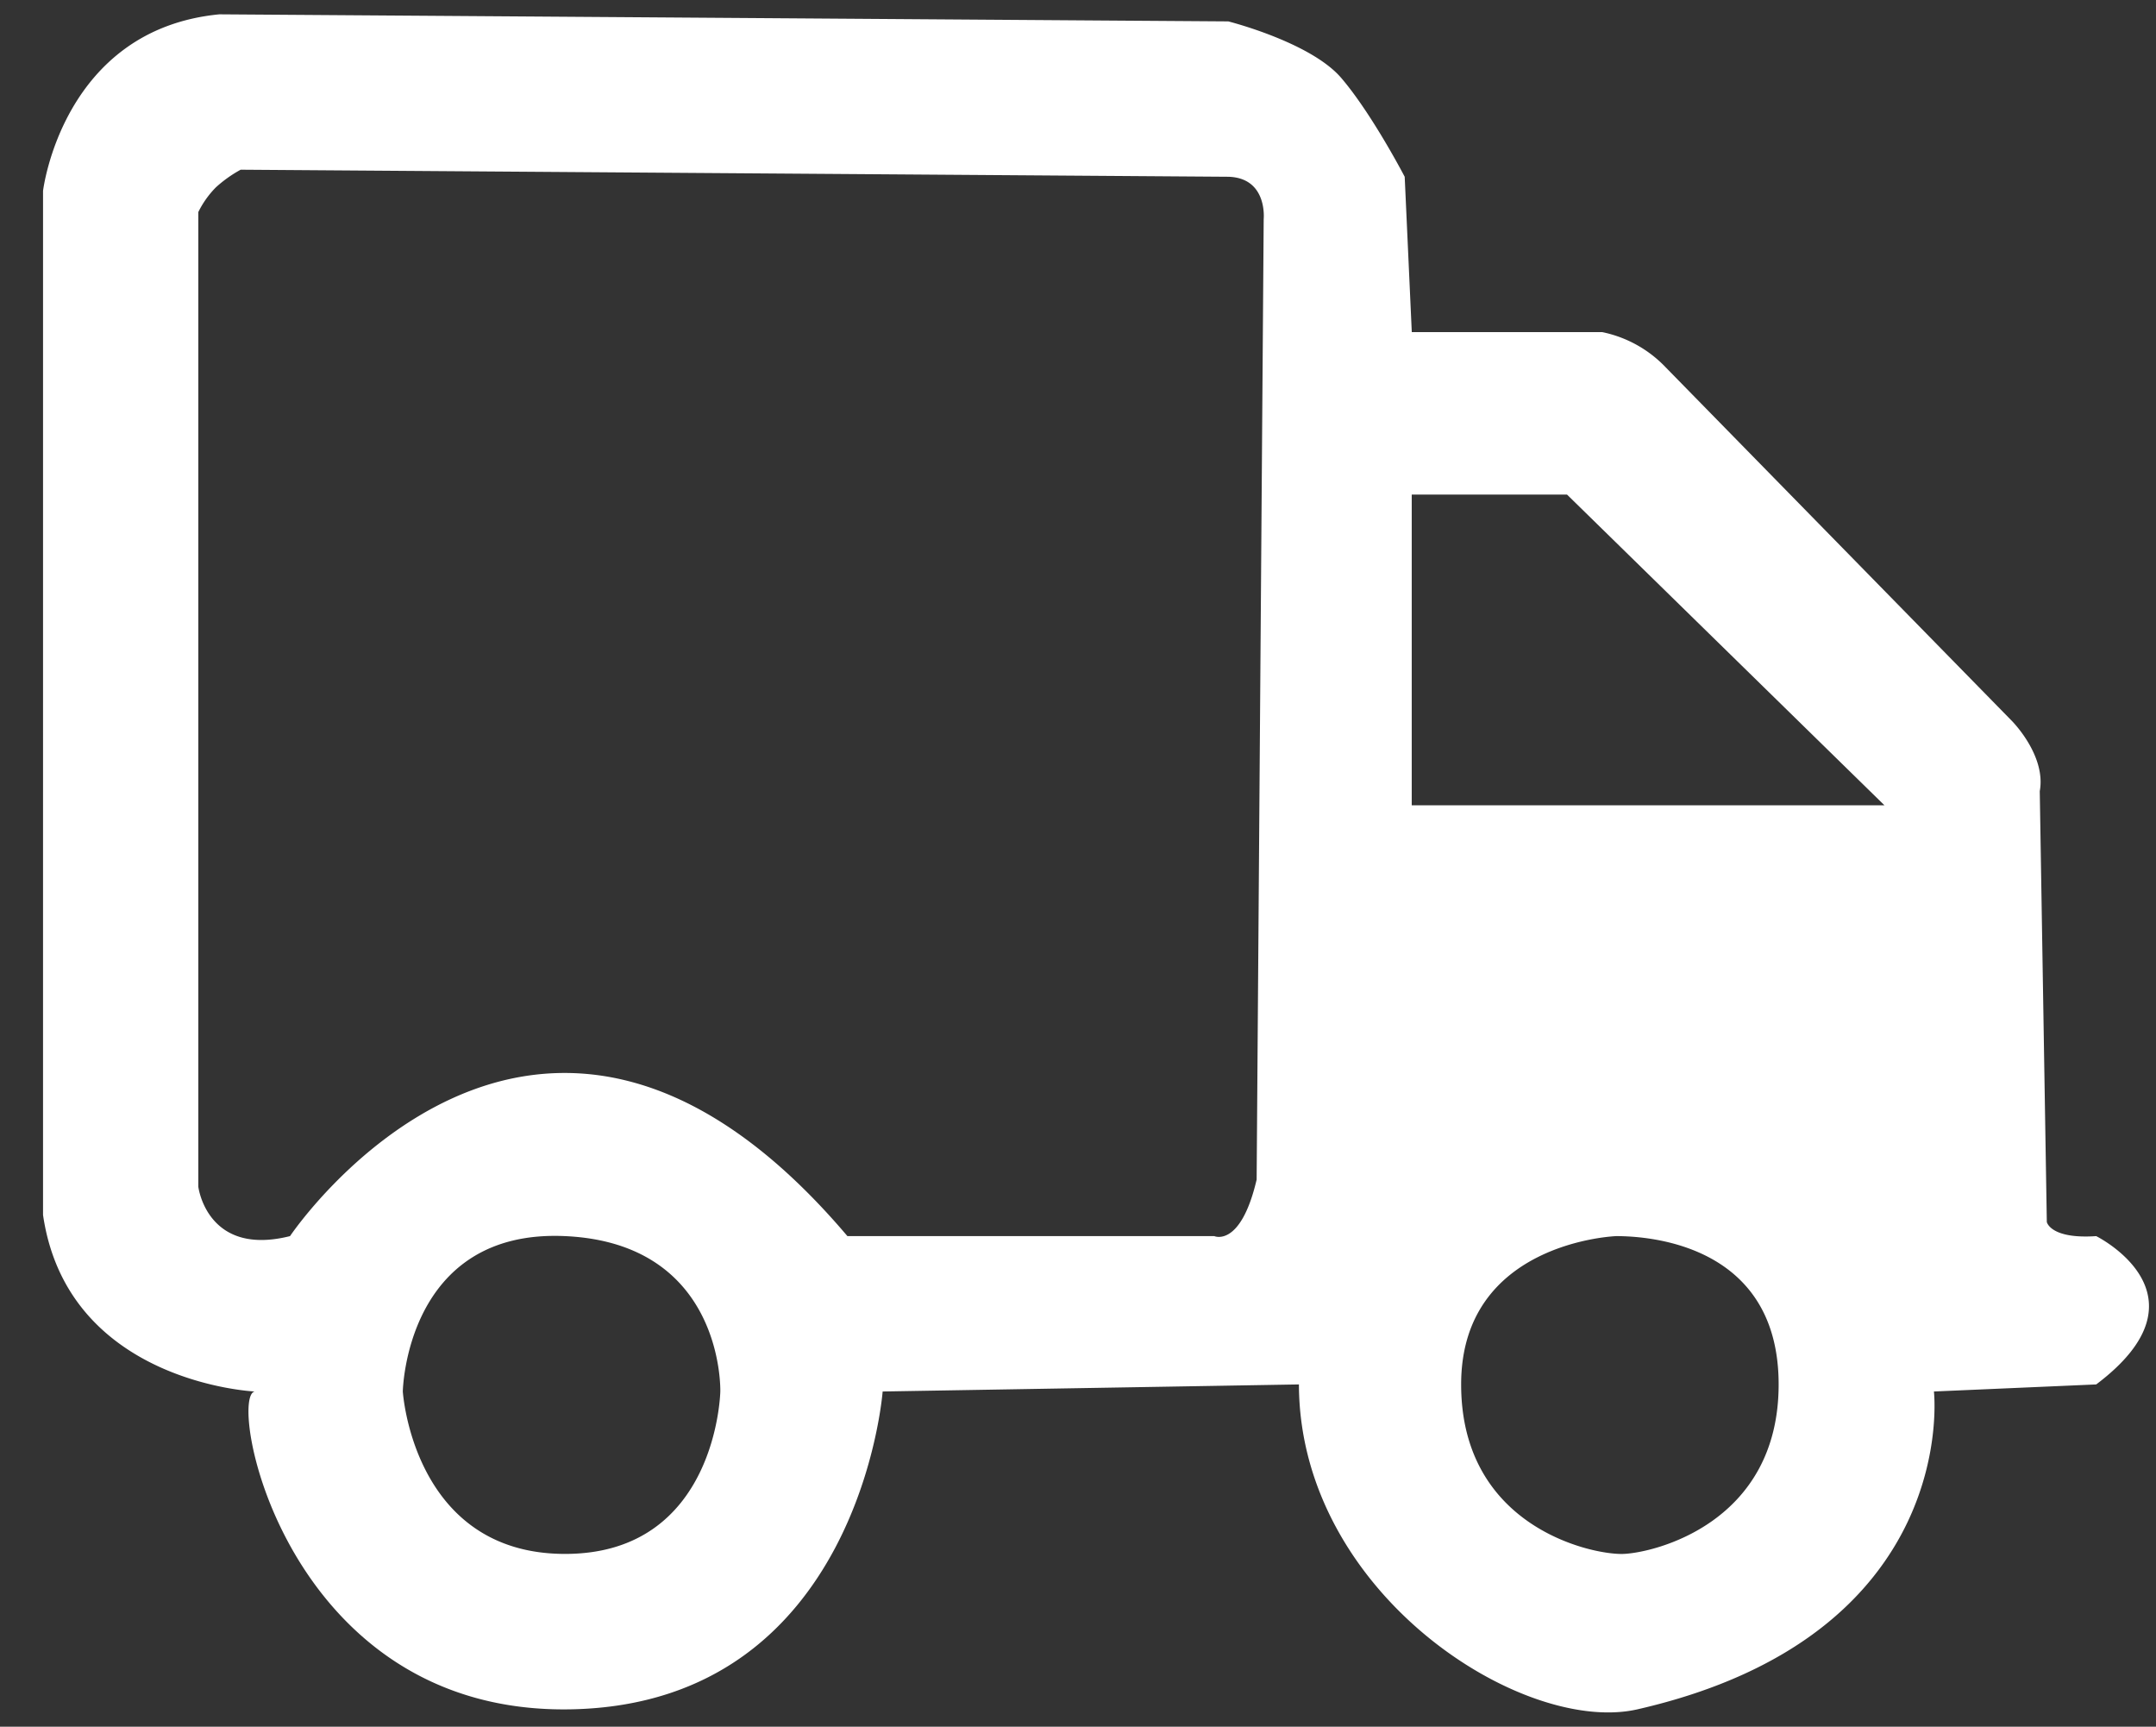
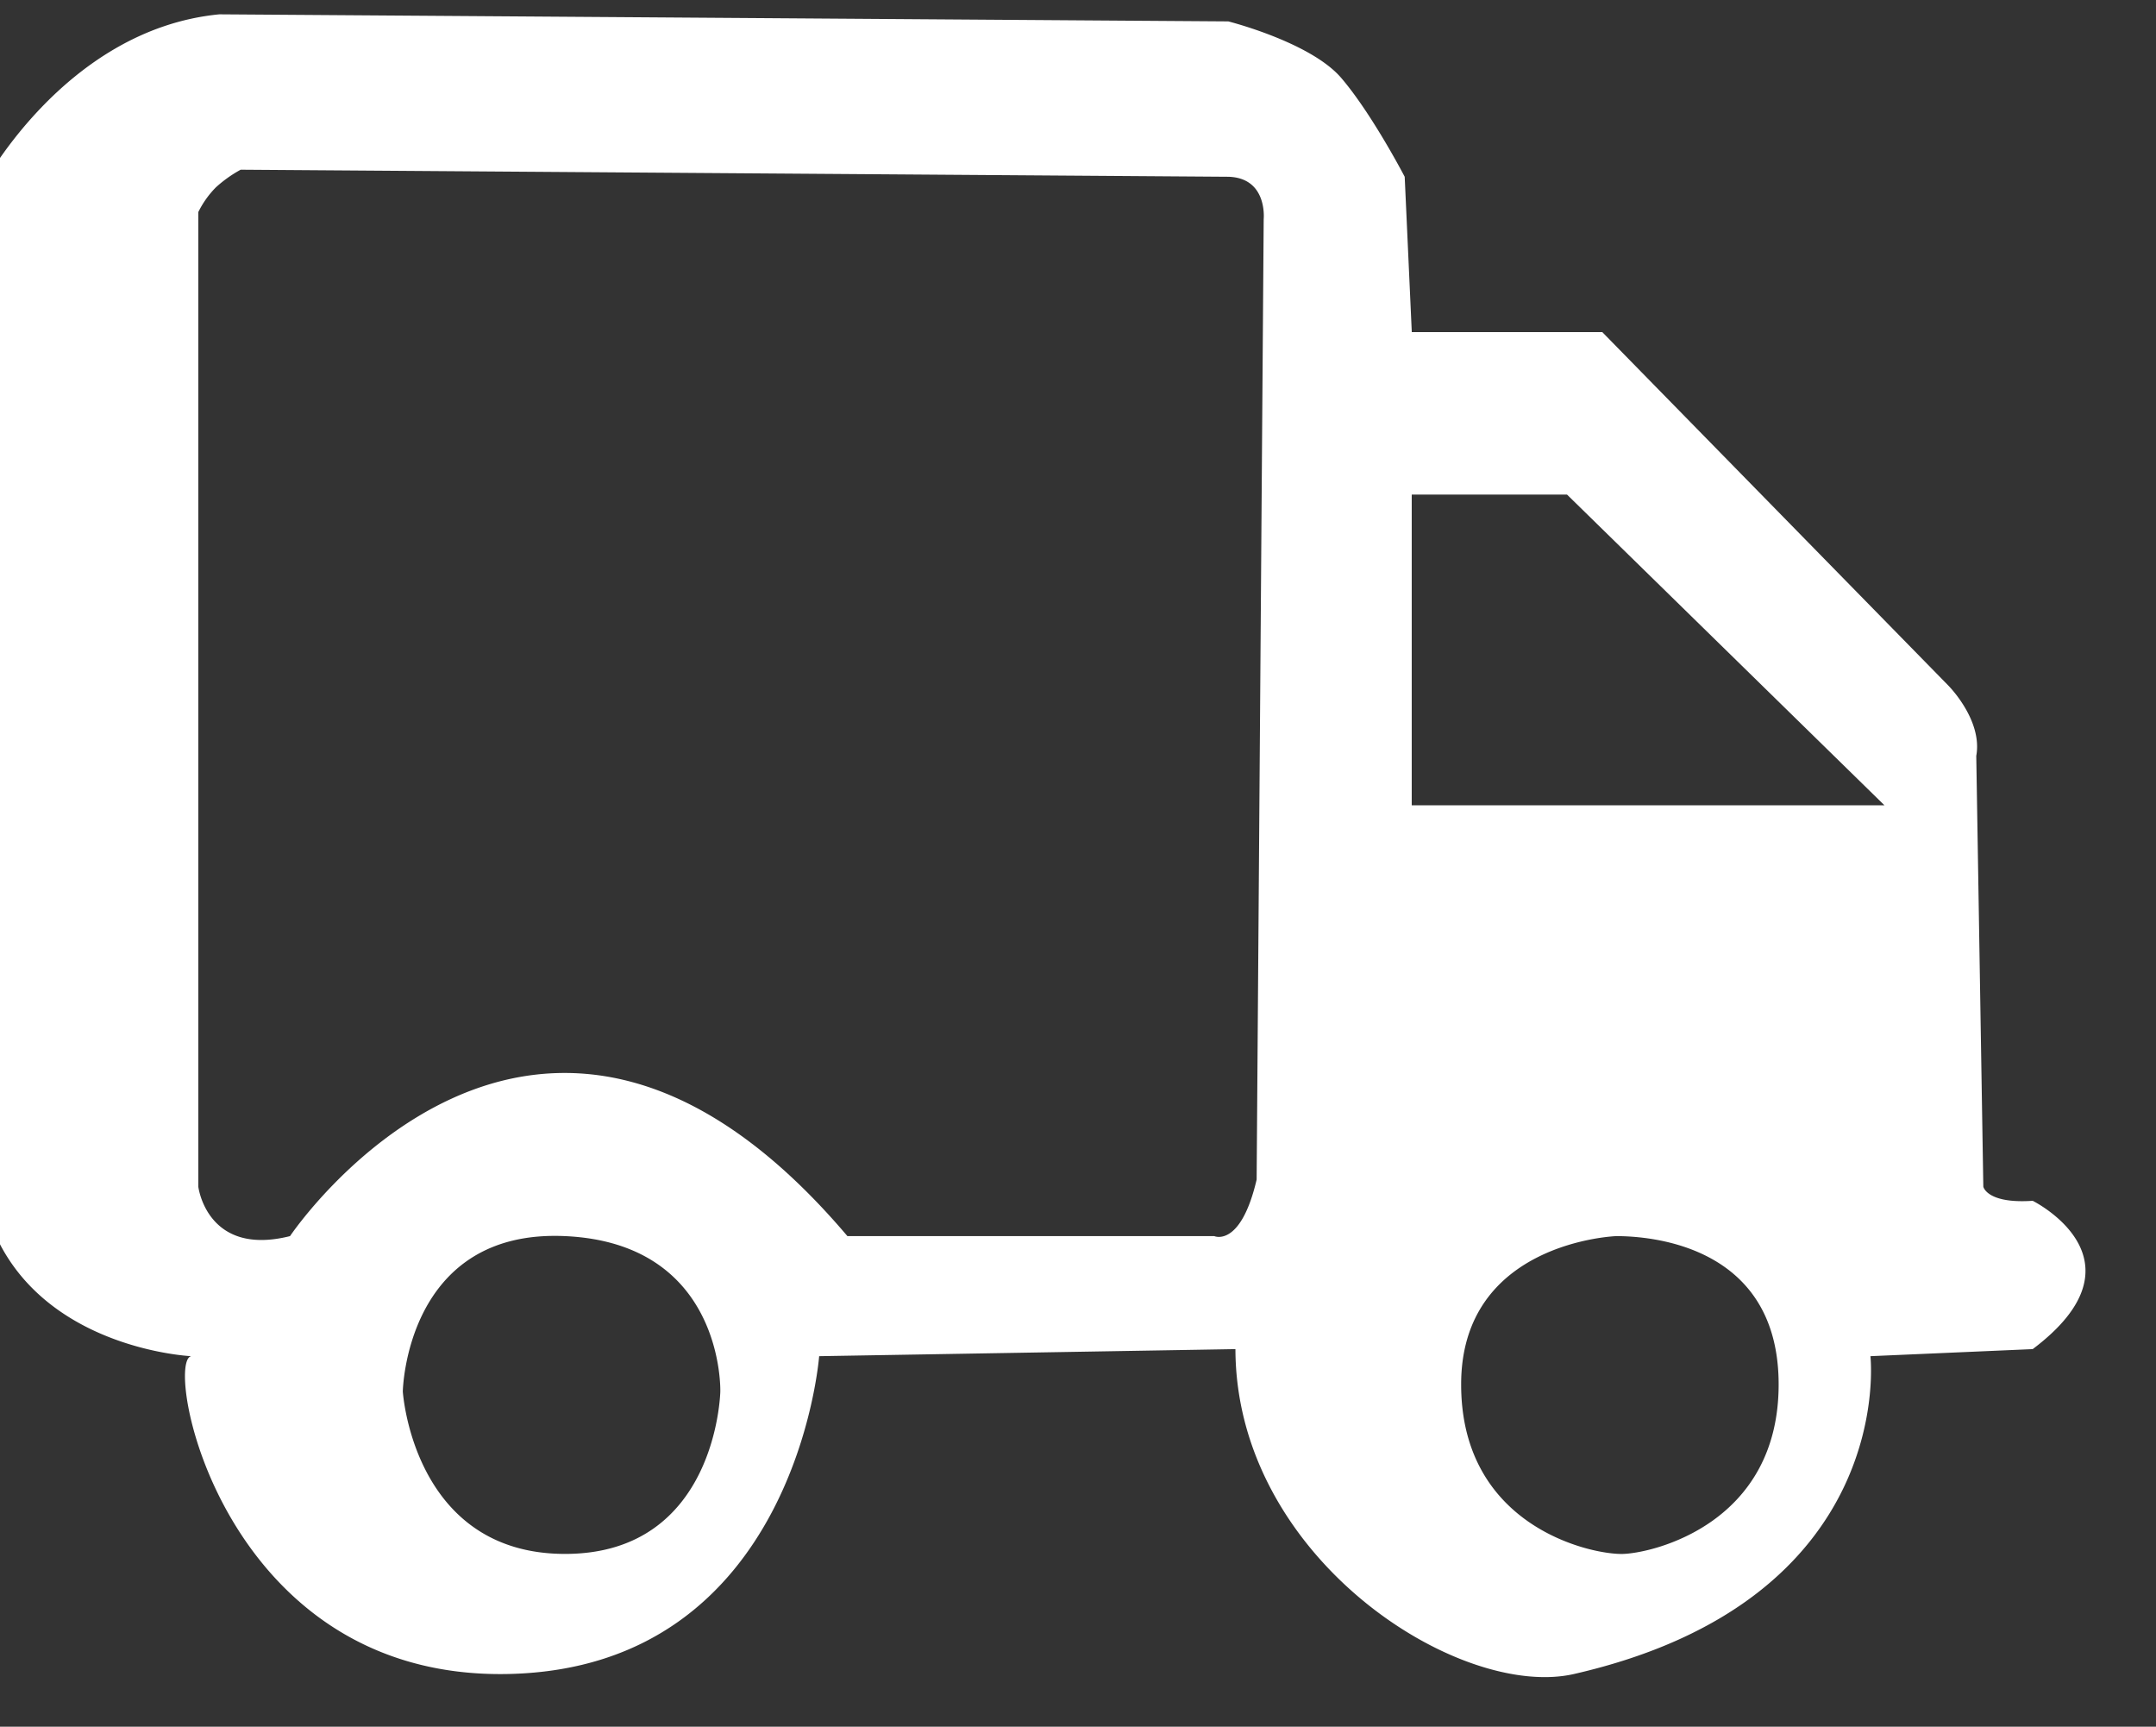
<svg xmlns="http://www.w3.org/2000/svg" width="301" height="241" viewBox="0 0 301 241">
  <rect x="0" y="0" width="301" height="241" fill="#333333" stroke="none" />
  <defs>
    <style>
      .cls-1 {
        fill: #fff;
        fill-rule: evenodd;
      }
    </style>
  </defs>
-   <path id="Camion_1" data-name="Camion 1" class="cls-1" d="M27.686,29.6V165.627s1.188,9.814,12.805,6.9c0,0,34.369-51.234,77.817,0H169.53s3.677,1.653,5.91-7.886l0.985-134.056S177,24.833,171.5,24.671L33.6,23.686a17.745,17.745,0,0,0-3.459,2.461A13.181,13.181,0,0,0,27.686,29.6ZM30.626,2L171.485,2.986s11.477,2.893,15.76,7.886,8.865,13.8,8.865,13.8L197.1,46.357h26.6a16.942,16.942,0,0,1,8.865,4.929l48.267,49.285s4.858,4.821,3.94,9.857l0.985,60.128s0.484,2.409,6.895,1.972c0,0,16.58,8.215,0,20.7l-22.656.986s3.888,34-41.371,44.357c-16.025,3.667-47.217-16.193-47.281-45.343l-58.117.986s-3.253,43.466-43.341,44.357-48.211-43.6-44.326-44.357c0,0-26.125-1.176-29.551-24.642V26.643S8.7,4.123,30.626,2ZM197.1,69.028h21.671L263.092,112.4h-66V69.028ZM56.236,194.212s0.385-22.7,22.656-21.685,21.671,21.685,21.671,21.685-0.436,22.671-21.671,22.671S56.236,194.212,56.236,194.212Zm169.425-21.685s-21.67.744-21.67,20.7,18.33,23.82,22.655,23.657,21.671-4.328,21.671-23.657S230.613,172.527,225.661,172.527Z" />
+   <path id="Camion_1" data-name="Camion 1" class="cls-1" d="M27.686,29.6V165.627s1.188,9.814,12.805,6.9c0,0,34.369-51.234,77.817,0H169.53s3.677,1.653,5.91-7.886l0.985-134.056S177,24.833,171.5,24.671L33.6,23.686a17.745,17.745,0,0,0-3.459,2.461A13.181,13.181,0,0,0,27.686,29.6ZM30.626,2L171.485,2.986s11.477,2.893,15.76,7.886,8.865,13.8,8.865,13.8L197.1,46.357h26.6l48.267,49.285s4.858,4.821,3.94,9.857l0.985,60.128s0.484,2.409,6.895,1.972c0,0,16.58,8.215,0,20.7l-22.656.986s3.888,34-41.371,44.357c-16.025,3.667-47.217-16.193-47.281-45.343l-58.117.986s-3.253,43.466-43.341,44.357-48.211-43.6-44.326-44.357c0,0-26.125-1.176-29.551-24.642V26.643S8.7,4.123,30.626,2ZM197.1,69.028h21.671L263.092,112.4h-66V69.028ZM56.236,194.212s0.385-22.7,22.656-21.685,21.671,21.685,21.671,21.685-0.436,22.671-21.671,22.671S56.236,194.212,56.236,194.212Zm169.425-21.685s-21.67.744-21.67,20.7,18.33,23.82,22.655,23.657,21.671-4.328,21.671-23.657S230.613,172.527,225.661,172.527Z" />
</svg>